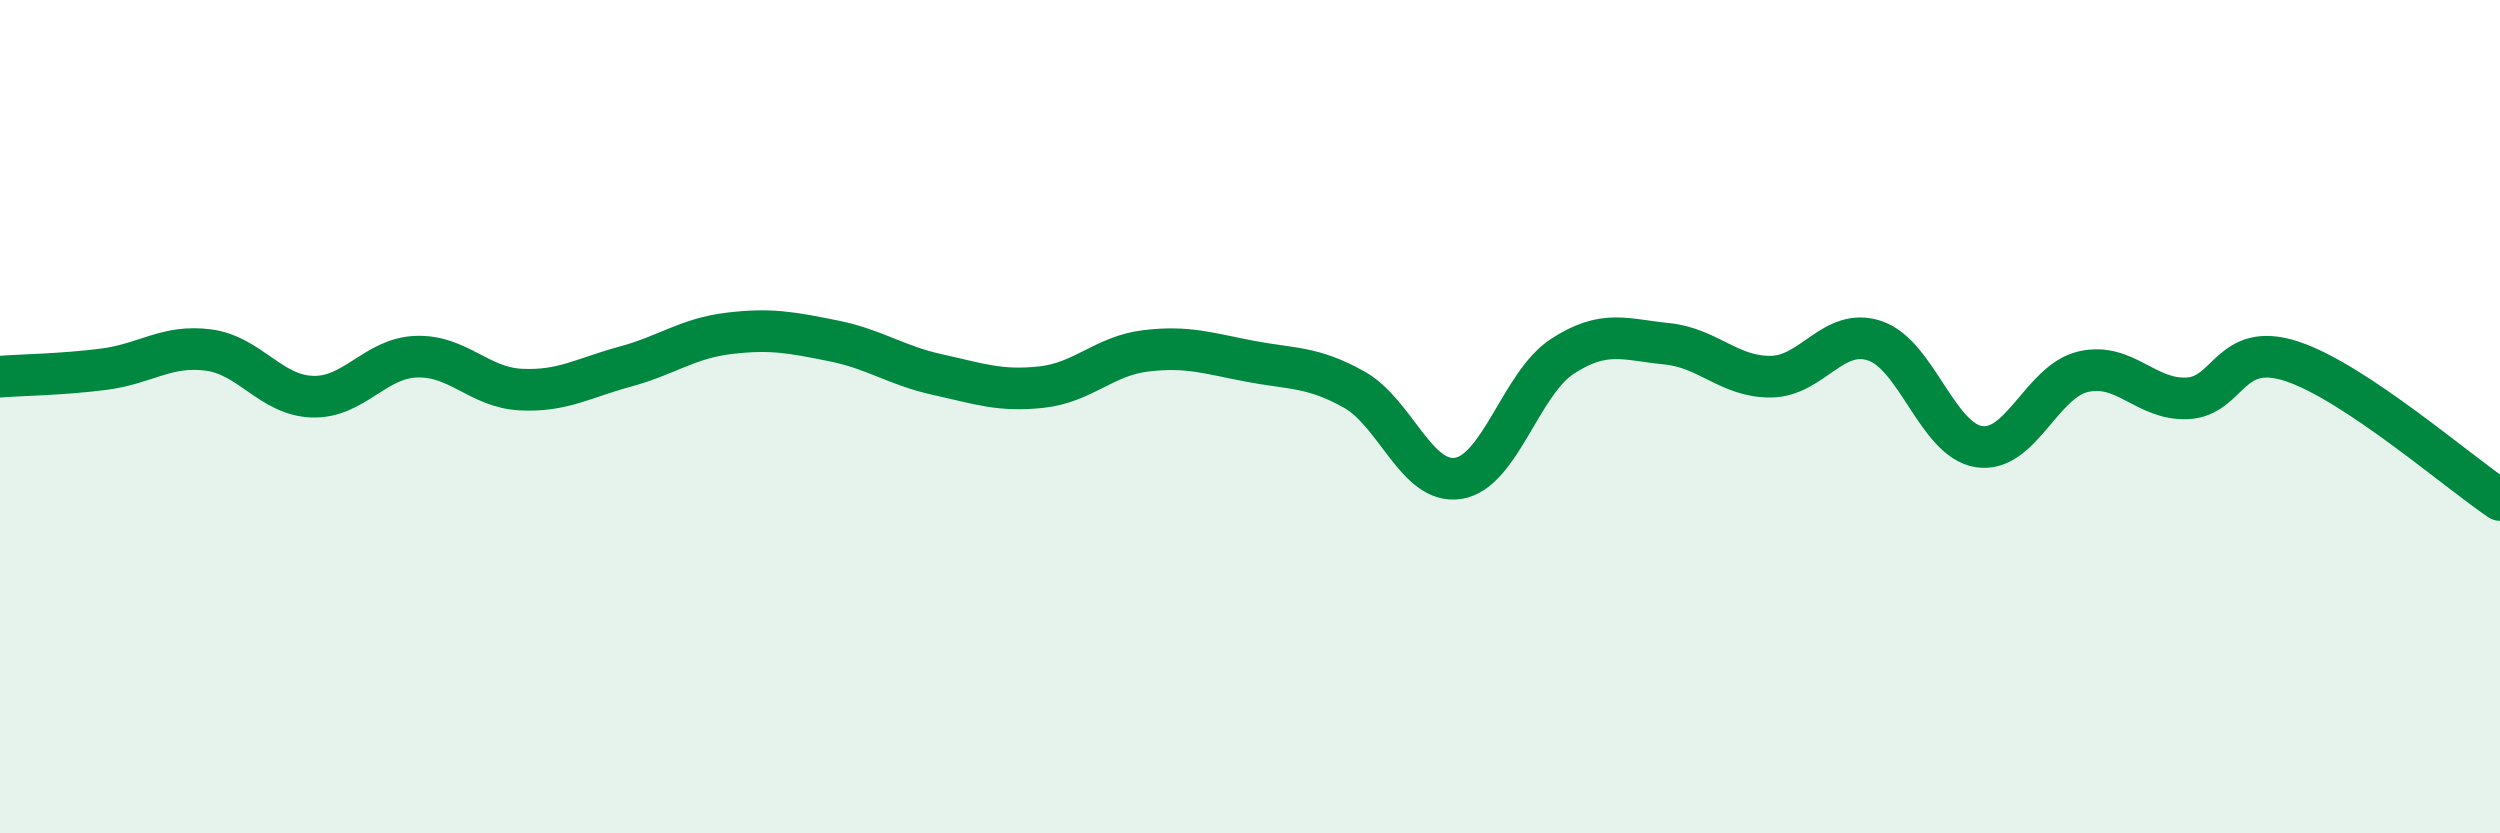
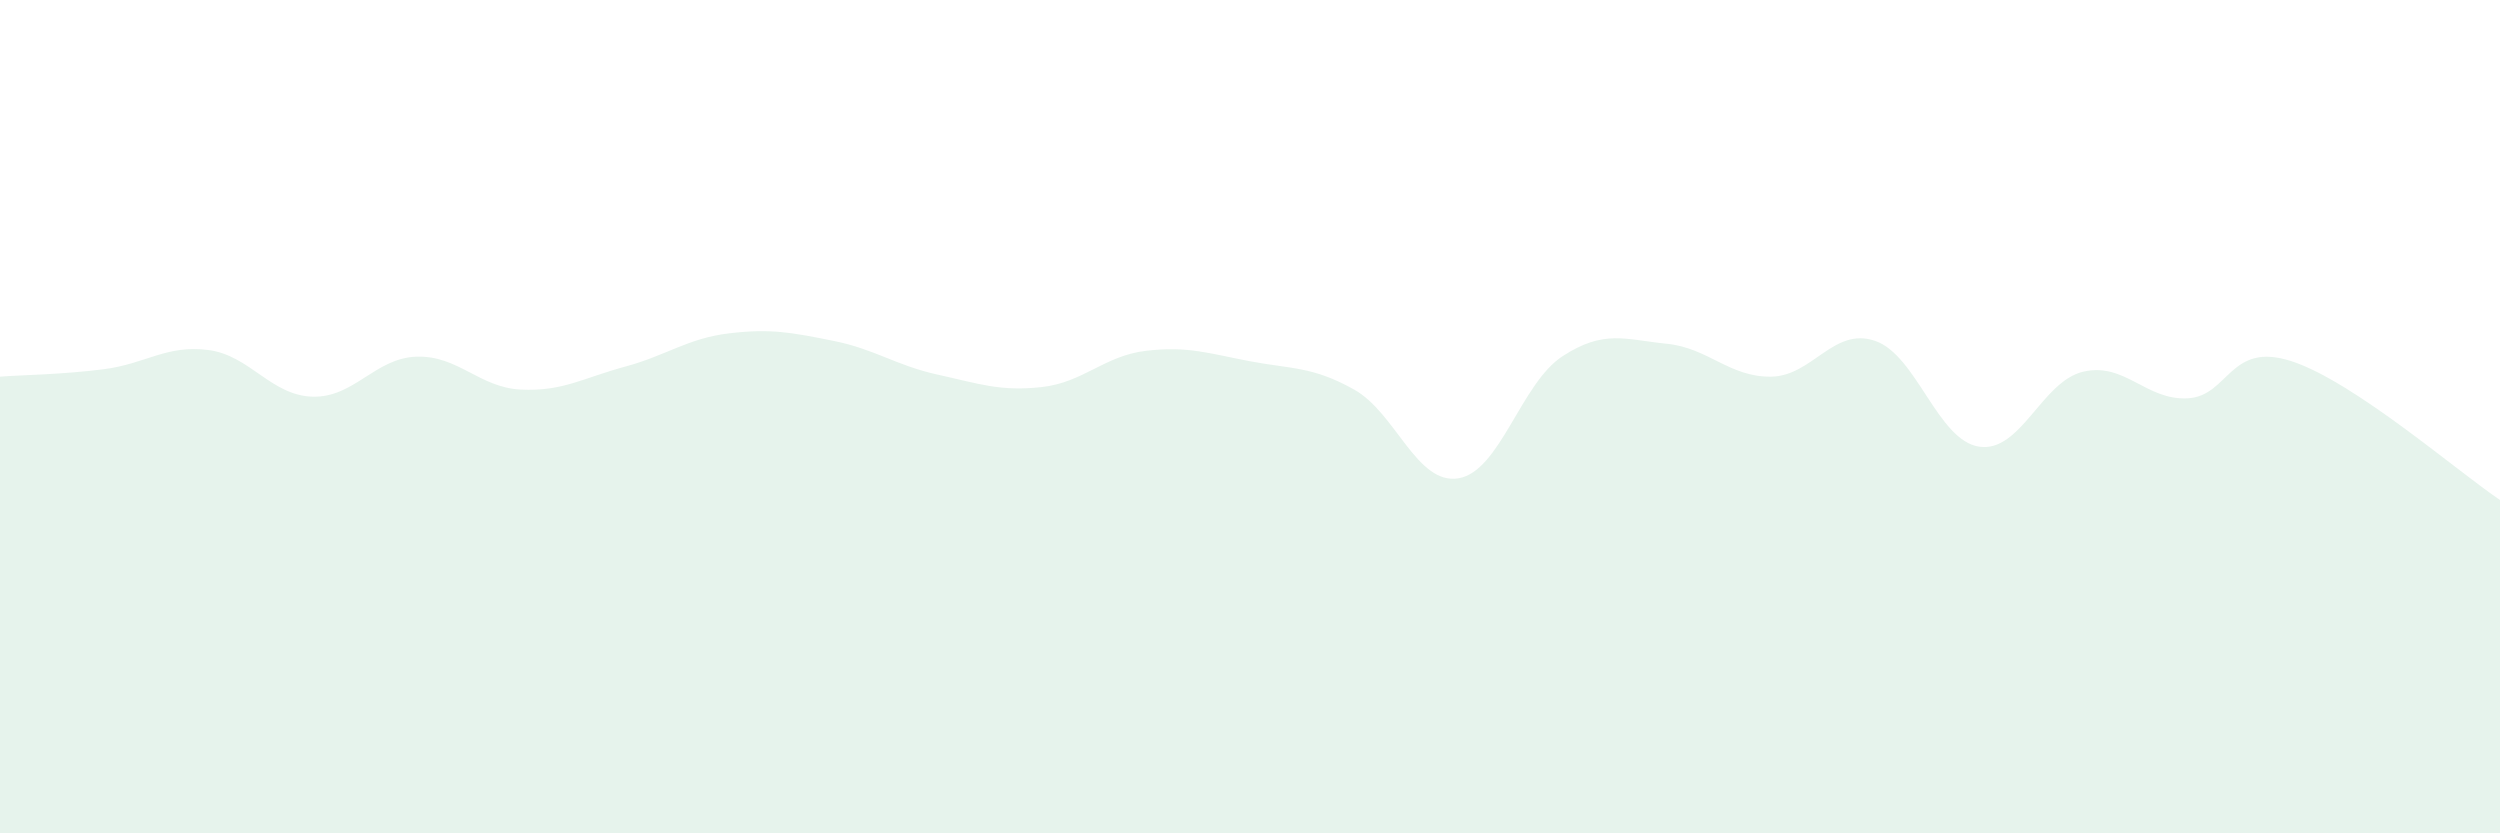
<svg xmlns="http://www.w3.org/2000/svg" width="60" height="20" viewBox="0 0 60 20">
  <path d="M 0,9.04 C 0.5,9 1.5,8.99 2.5,8.86 C 3.5,8.73 4,8.27 5,8.4 C 6,8.53 6.5,9.49 7.5,9.52 C 8.5,9.55 9,8.59 10,8.56 C 11,8.53 11.5,9.3 12.5,9.35 C 13.5,9.4 14,9.07 15,8.8 C 16,8.53 16.5,8.12 17.5,8 C 18.5,7.88 19,7.98 20,8.18 C 21,8.38 21.5,8.77 22.5,8.99 C 23.5,9.21 24,9.4 25,9.29 C 26,9.18 26.5,8.54 27.5,8.42 C 28.5,8.3 29,8.48 30,8.67 C 31,8.86 31.5,8.79 32.5,9.35 C 33.5,9.91 34,11.64 35,11.48 C 36,11.32 36.5,9.2 37.5,8.55 C 38.5,7.9 39,8.15 40,8.25 C 41,8.35 41.5,9.05 42.5,9.04 C 43.5,9.03 44,7.84 45,8.18 C 46,8.52 46.5,10.57 47.5,10.72 C 48.5,10.87 49,9.15 50,8.92 C 51,8.69 51.5,9.61 52.5,9.56 C 53.5,9.51 53.5,8.18 55,8.67 C 56.5,9.16 59,11.33 60,12L60 20L0 20Z" fill="#008740" opacity="0.1" stroke-linecap="round" stroke-linejoin="round" />
-   <path d="M 0,9.04 C 0.5,9 1.5,8.99 2.5,8.86 C 3.5,8.73 4,8.27 5,8.4 C 6,8.53 6.5,9.49 7.5,9.52 C 8.5,9.55 9,8.59 10,8.56 C 11,8.53 11.5,9.3 12.5,9.35 C 13.5,9.4 14,9.07 15,8.8 C 16,8.53 16.5,8.12 17.5,8 C 18.5,7.88 19,7.98 20,8.18 C 21,8.38 21.5,8.77 22.5,8.99 C 23.5,9.21 24,9.4 25,9.29 C 26,9.18 26.5,8.54 27.5,8.42 C 28.5,8.3 29,8.48 30,8.67 C 31,8.86 31.5,8.79 32.5,9.35 C 33.5,9.91 34,11.64 35,11.48 C 36,11.32 36.5,9.2 37.5,8.55 C 38.5,7.9 39,8.15 40,8.25 C 41,8.35 41.5,9.05 42.5,9.04 C 43.5,9.03 44,7.84 45,8.18 C 46,8.52 46.5,10.57 47.5,10.72 C 48.5,10.87 49,9.15 50,8.92 C 51,8.69 51.5,9.61 52.5,9.56 C 53.5,9.51 53.5,8.18 55,8.67 C 56.5,9.16 59,11.33 60,12" stroke="#008740" stroke-width="1" fill="none" stroke-linecap="round" stroke-linejoin="round" />
</svg>